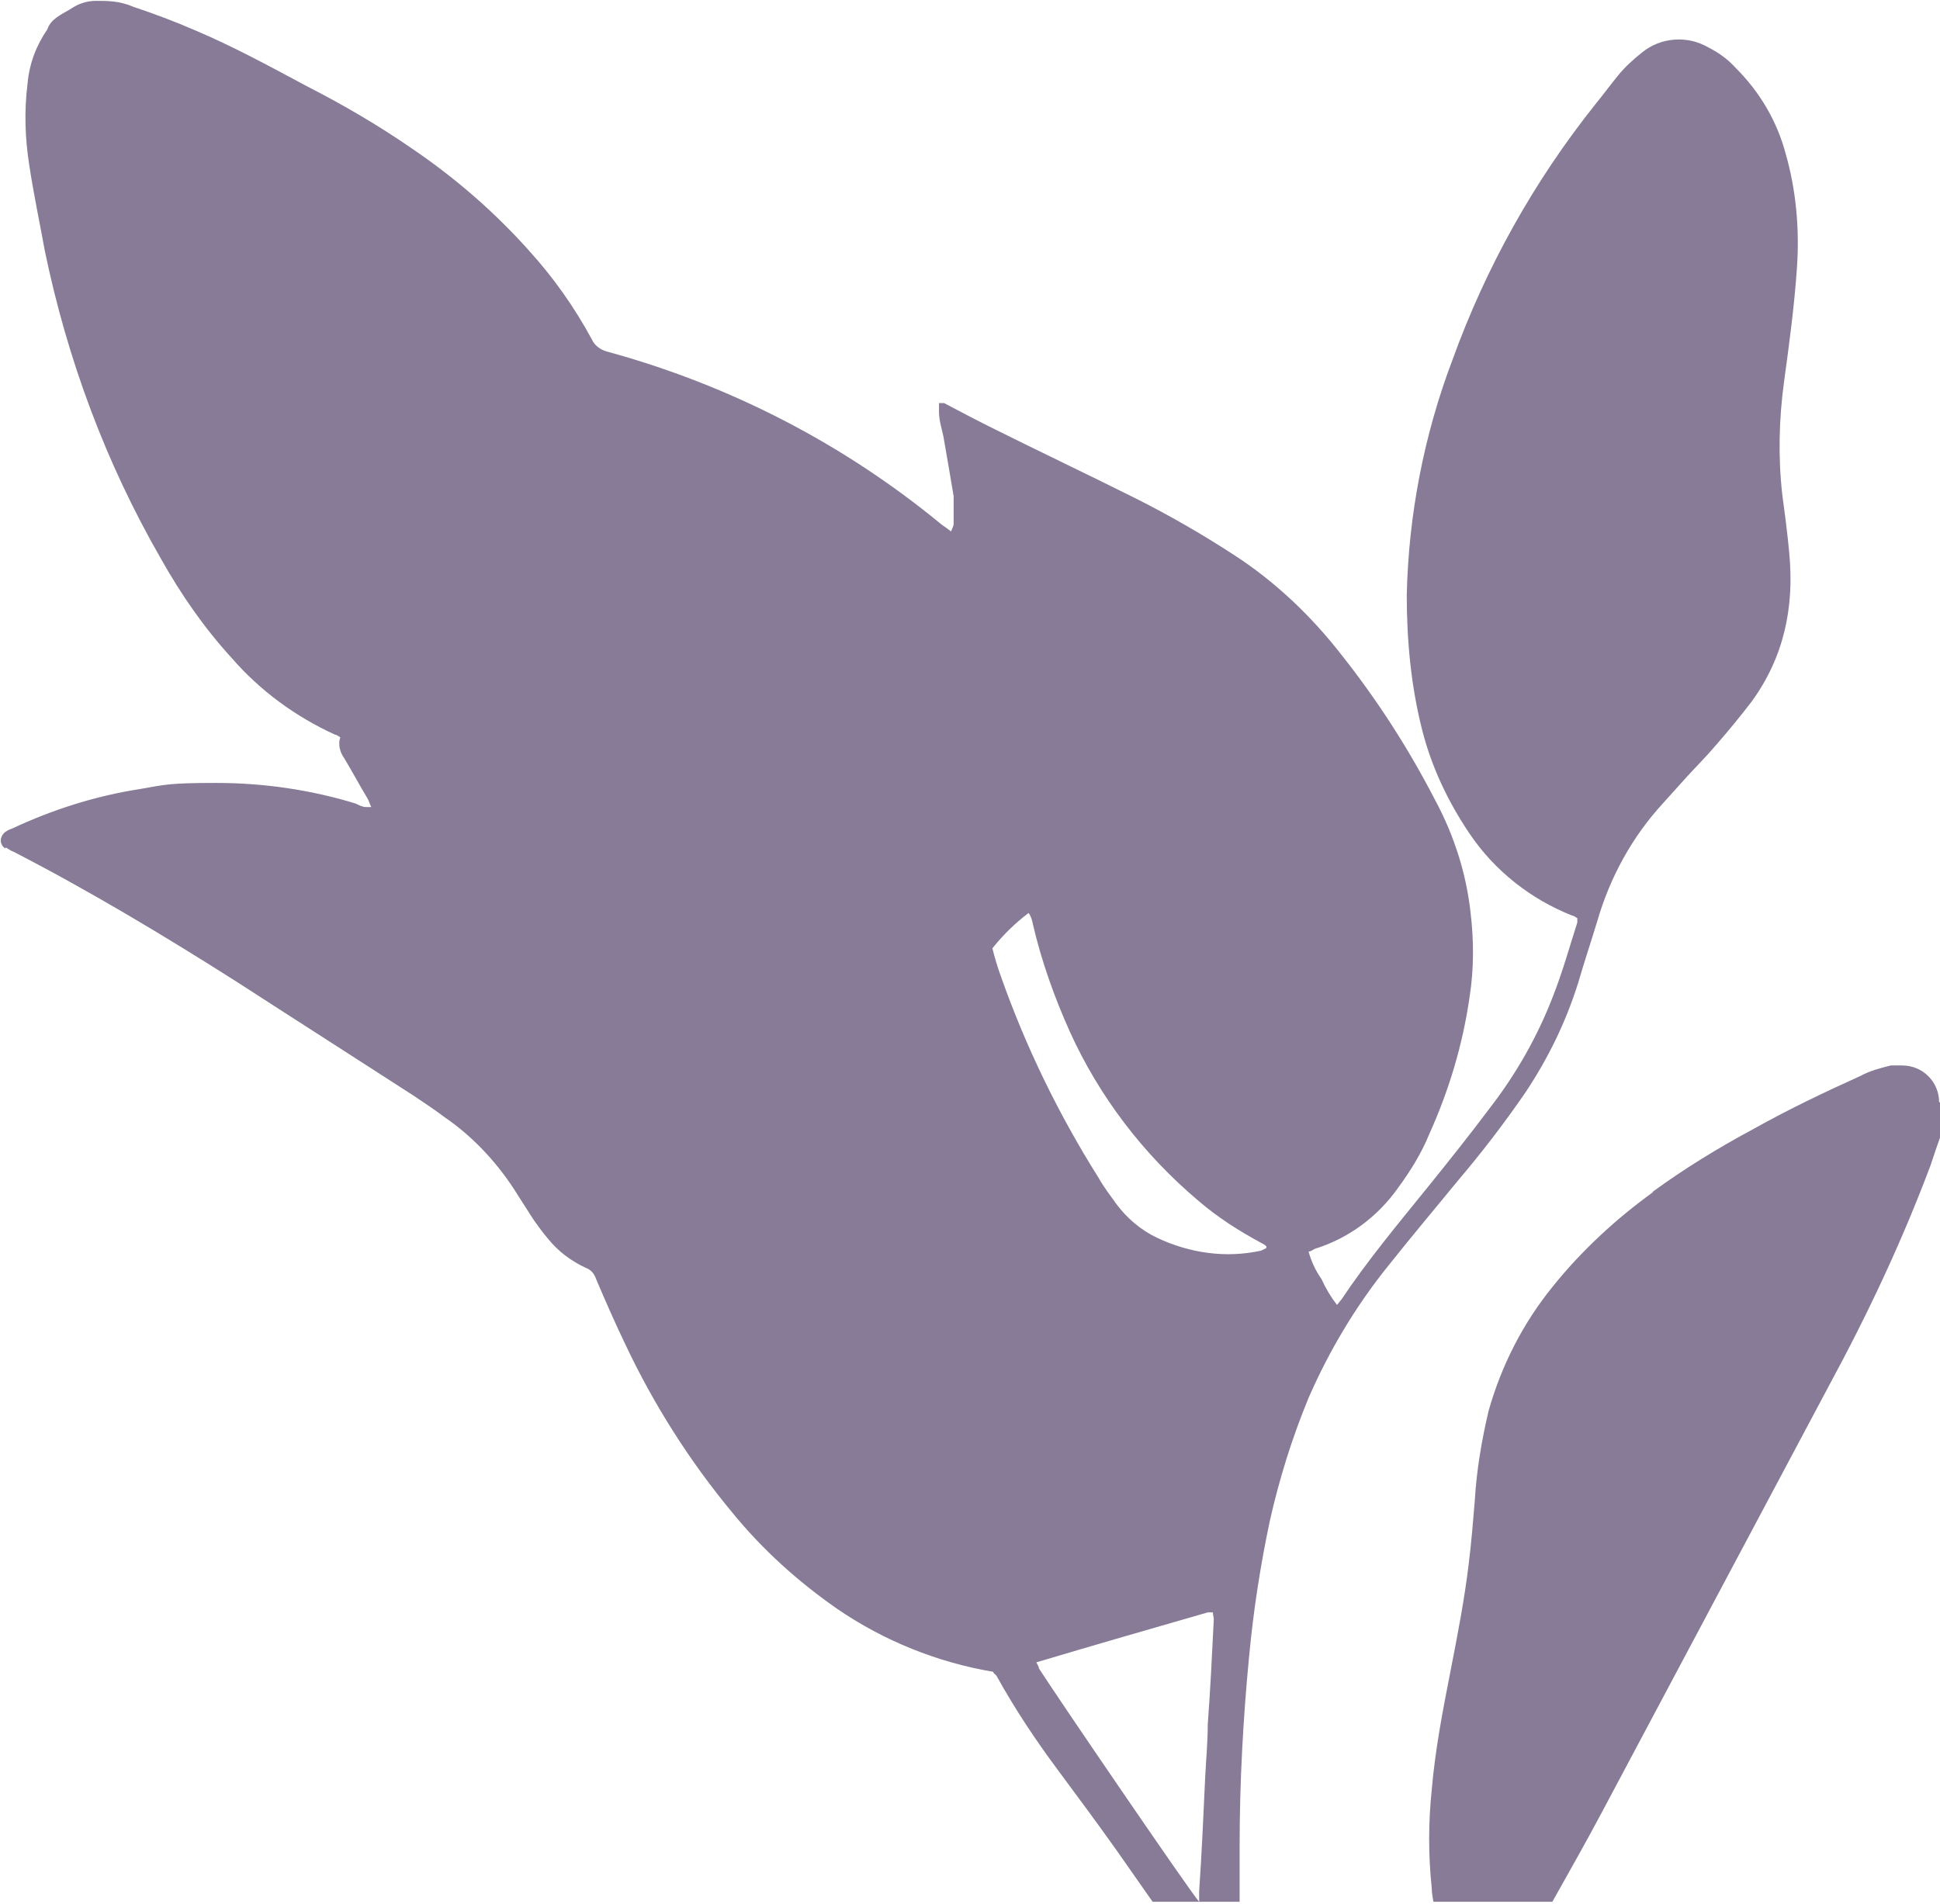
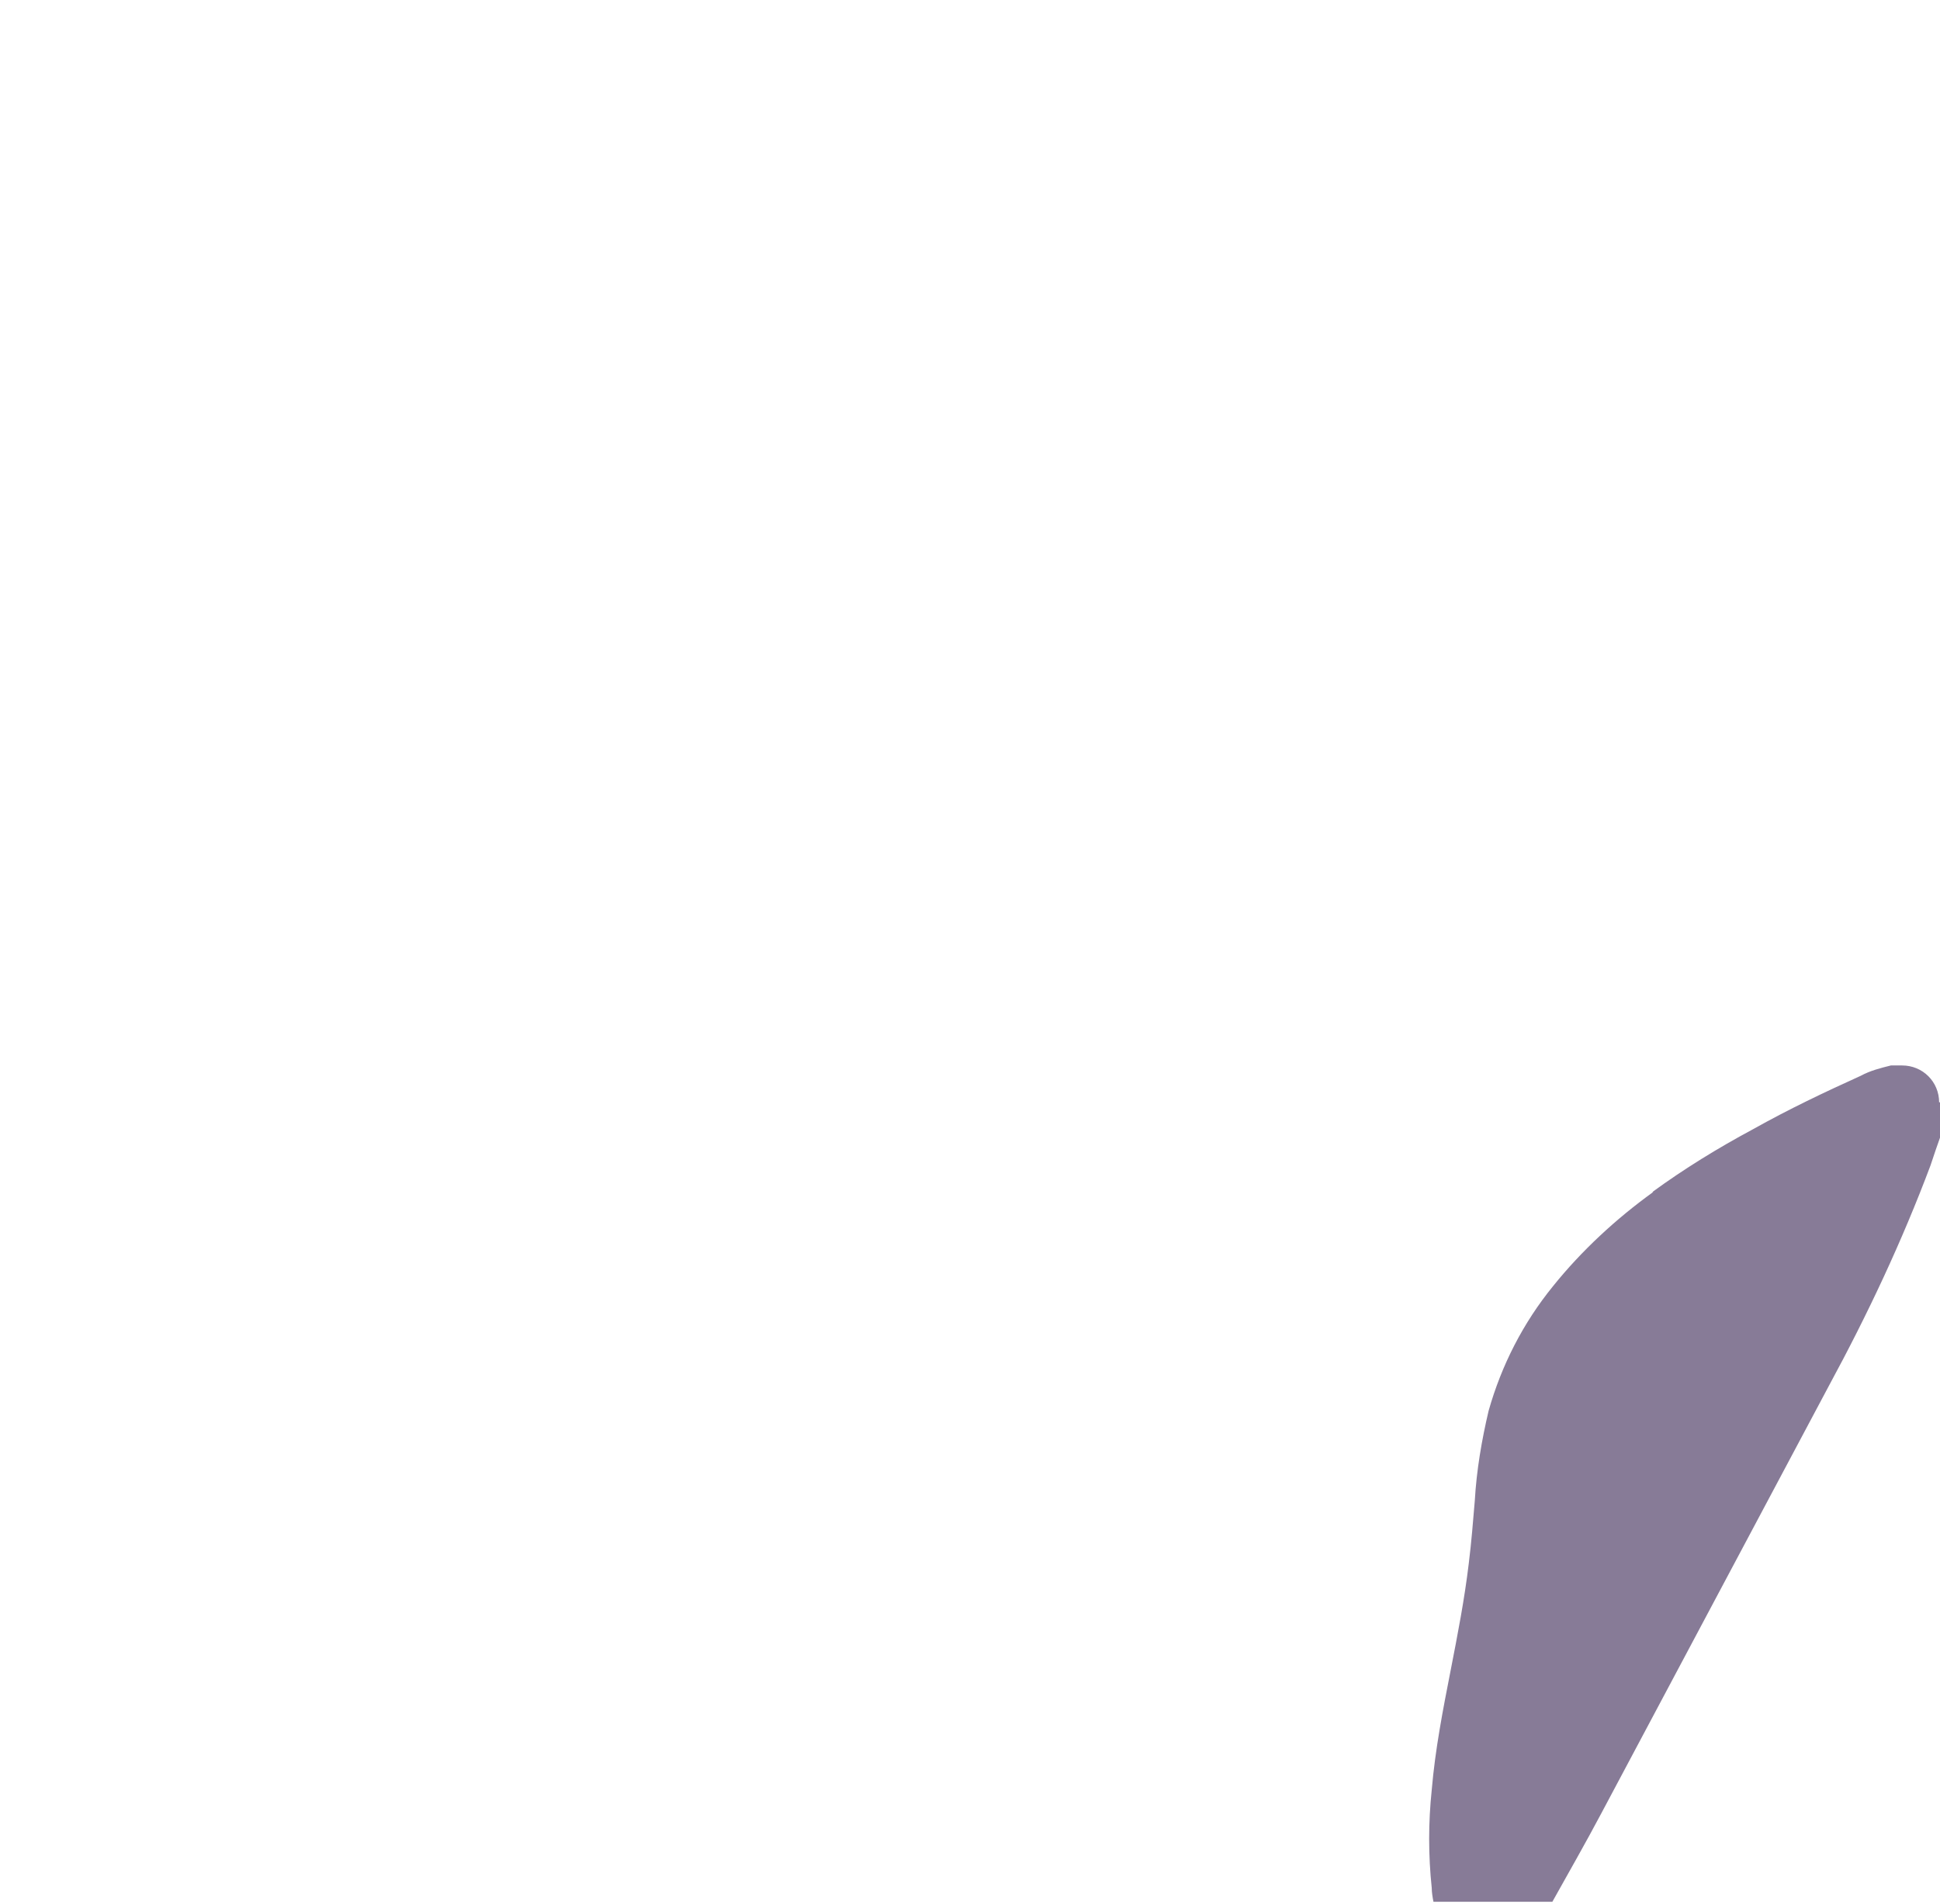
<svg xmlns="http://www.w3.org/2000/svg" viewBox="0 0 225.2 221.1">
  <defs>
    <style>      .cls-1 {        fill: #877b97;      }    </style>
  </defs>
  <g>
    <g id="Laag_1">
      <path class="cls-1" d="M191.9,138.4c-4.3,3.1-8.3,6.8-11.6,10.9-3.5,4.3-6,9.2-7.5,14.5-.8,3.4-1.4,6.9-1.6,10.4-.2,2.4-.4,4.9-.7,7.3-.5,4.2-1.3,8.3-2.1,12.4-.9,4.6-1.8,9.2-2.2,13.9-.4,3.8-.4,7.6,0,11.4,0,.5.1,1.1.2,1.6h13.8c1.9-3.4,3.9-6.9,5.7-10.3,8.8-16.5,17.6-33.1,26.4-49.6,4.5-8.3,8.5-16.8,11.8-25.6.4-1.2.8-2.4,1.2-3.5.4-1.3.6-2.7.5-4.1l-.7.3c0-2.4-1.9-4.3-4.3-4.3h-1.3c-1.2.3-2.4.6-3.5,1.2-4.2,1.9-8.4,3.9-12.5,6.2-4.1,2.2-8,4.6-11.7,7.3Z" />
-       <path class="cls-1" d="M.7,98.4c.3.2.6.4.9.5,8.9,4.6,17.4,9.7,25.9,15.1,6.8,4.4,13.7,8.8,20.5,13.2,1.2.8,2.4,1.6,3.6,2.5,3.5,2.4,6.4,5.6,8.6,9.2.6.9,1.2,1.9,1.8,2.8.5.7,1,1.4,1.6,2.1,1.2,1.5,2.7,2.6,4.4,3.4.6.2,1,.7,1.2,1.3,1.1,2.6,2.2,5.1,3.4,7.6,3.3,7,7.5,13.6,12.4,19.5,3.5,4.3,7.6,8,12.2,11.2,5.4,3.7,11.6,6.2,18.1,7.3,0,.2.3.3.4.5,2.1,3.8,4.5,7.4,7.1,10.9,2.3,3.1,4.6,6.2,6.8,9.3,1.4,2,2.8,4,4.2,6h5.4c-1-1.1-16.7-24.1-18.6-27.1,0-.2-.2-.5-.3-.7,6.7-2,13.3-3.9,19.9-5.8h.6c0,.3.1.6.1.8-.2,4.1-.4,8.2-.7,12.2h0c0,2.1-.2,4.1-.3,6.2-.2,4.4-.4,8.8-.7,13.2,0,.3,0,.6,0,1.2h4.7c0-2.2,0-4.3,0-6.5,0-7.4.4-14.7,1.1-22,.5-5.3,1.3-10.5,2.4-15.7,1.1-4.9,2.6-9.7,4.5-14.3,2.4-5.5,5.5-10.7,9.3-15.4,2.7-3.4,5.4-6.6,8.1-9.9,2.8-3.3,5.4-6.7,7.8-10.2,2.6-3.9,4.7-8.2,6.1-12.7.7-2.4,1.5-4.8,2.2-7.1,1.5-5.2,4.1-9.9,7.7-13.8.9-1,1.8-2,2.7-3,1.1-1.2,2.3-2.4,3.4-3.7,1.4-1.6,2.8-3.3,4.1-5,3.8-5.2,5-11,4.4-17.3-.2-2.2-.5-4.5-.8-6.7-.5-4.4-.4-8.8.2-13.2.6-4.4,1.2-8.8,1.5-13.3.3-4.4-.1-8.9-1.3-13.1-1-3.8-3-7.2-5.8-10-.9-1-2-1.8-3.2-2.4-2.4-1.4-5.5-1.2-7.7.6-1,.8-2,1.7-2.8,2.7-.9,1.1-1.7,2.2-2.6,3.3-7.1,8.9-12.7,18.9-16.6,29.7-3.3,8.7-5.1,18-5.3,27.3,0,5.3.5,10.6,1.8,15.7,1.1,4.3,3,8.3,5.5,12,2.9,4.3,7.1,7.6,11.9,9.5.2,0,.4.2.6.3v.5c-.9,2.8-1.7,5.7-2.8,8.5-1.8,4.7-4.3,9.1-7.4,13.1-2.4,3.2-4.8,6.2-7.3,9.3-3.4,4.2-6.9,8.4-9.9,12.9-.2.2-.3.4-.5.6-.7-.9-1.3-1.9-1.8-3-.7-1-1.2-2.1-1.5-3.2.3,0,.5-.2.7-.3,3.9-1.2,7.3-3.7,9.7-7.1,1.4-1.9,2.7-4,3.6-6.2,2.3-5.1,3.9-10.4,4.7-16,.5-3.2.5-6.5.1-9.8-.5-4.5-1.9-8.9-4.1-13-3.1-6-6.7-11.6-10.9-16.9-3.5-4.5-7.7-8.5-12.5-11.6-3.7-2.4-7.5-4.6-11.5-6.6-5.6-2.8-11.3-5.5-16.9-8.3-1.8-.9-3.5-1.8-5.2-2.7-.2,0-.4,0-.6,0v1c0,1,.3,1.9.5,2.8.4,2.3.8,4.6,1.2,7,0,1.1,0,2.1,0,3.2,0,.3-.2.6-.3.9-.4-.3-.8-.6-1.1-.8-11.4-9.4-24.6-16.2-38.9-20.1-.7-.2-1.4-.7-1.7-1.4-2-3.7-4.4-7.1-7.2-10.2-4-4.5-8.6-8.5-13.6-11.9-3.9-2.7-8-5.1-12.3-7.3-4.3-2.3-8.5-4.6-13-6.5-2.3-1-4.7-1.9-7.1-2.7-1.6-.7-3-.7-4.3-.7s-2.2.4-3.1,1c-1,.6-2.2,1.1-2.6,2.3-1.3,1.9-2.1,4-2.3,6.3-.4,3.2-.3,6.3.2,9.5.5,3.3,1.2,6.6,1.8,9.9,2.6,12.6,7.1,24.7,13.5,35.8,2.3,4.1,5,8,8.2,11.5,3.3,3.8,7.4,6.8,12,8.9.2,0,.4.2.6.3-.3.9,0,1.8.5,2.5.9,1.5,1.7,3,2.6,4.5.2.3.3.7.5,1.1h-.6c-.4,0-.8-.2-1.2-.4-5.2-1.6-10.7-2.4-16.2-2.4s-5.9.2-8.8.7c-5.2.8-10.2,2.4-14.9,4.6-.3.1-.5.2-.8.4-.5.4-.7,1.1-.3,1.6,0,.1.2.2.3.3ZM119.4,106c.3.4.4.8.5,1.3,1,4.3,2.5,8.5,4.3,12.5,3.4,7.5,8.5,14.2,14.9,19.6,2.2,1.9,4.7,3.5,7.3,4.9.2.1.4.2.6.4v.2c-.2.1-.4.2-.6.3-4.1.9-8.3.3-12.1-1.5-1.9-.9-3.5-2.3-4.7-3.9-.7-1-1.5-2-2.1-3.1-4.6-7.3-8.4-15.1-11.3-23.3-.4-1.1-.7-2.1-1-3.3,1.2-1.5,2.6-2.9,4.2-4.1Z" />
    </g>
  </g>
</svg>